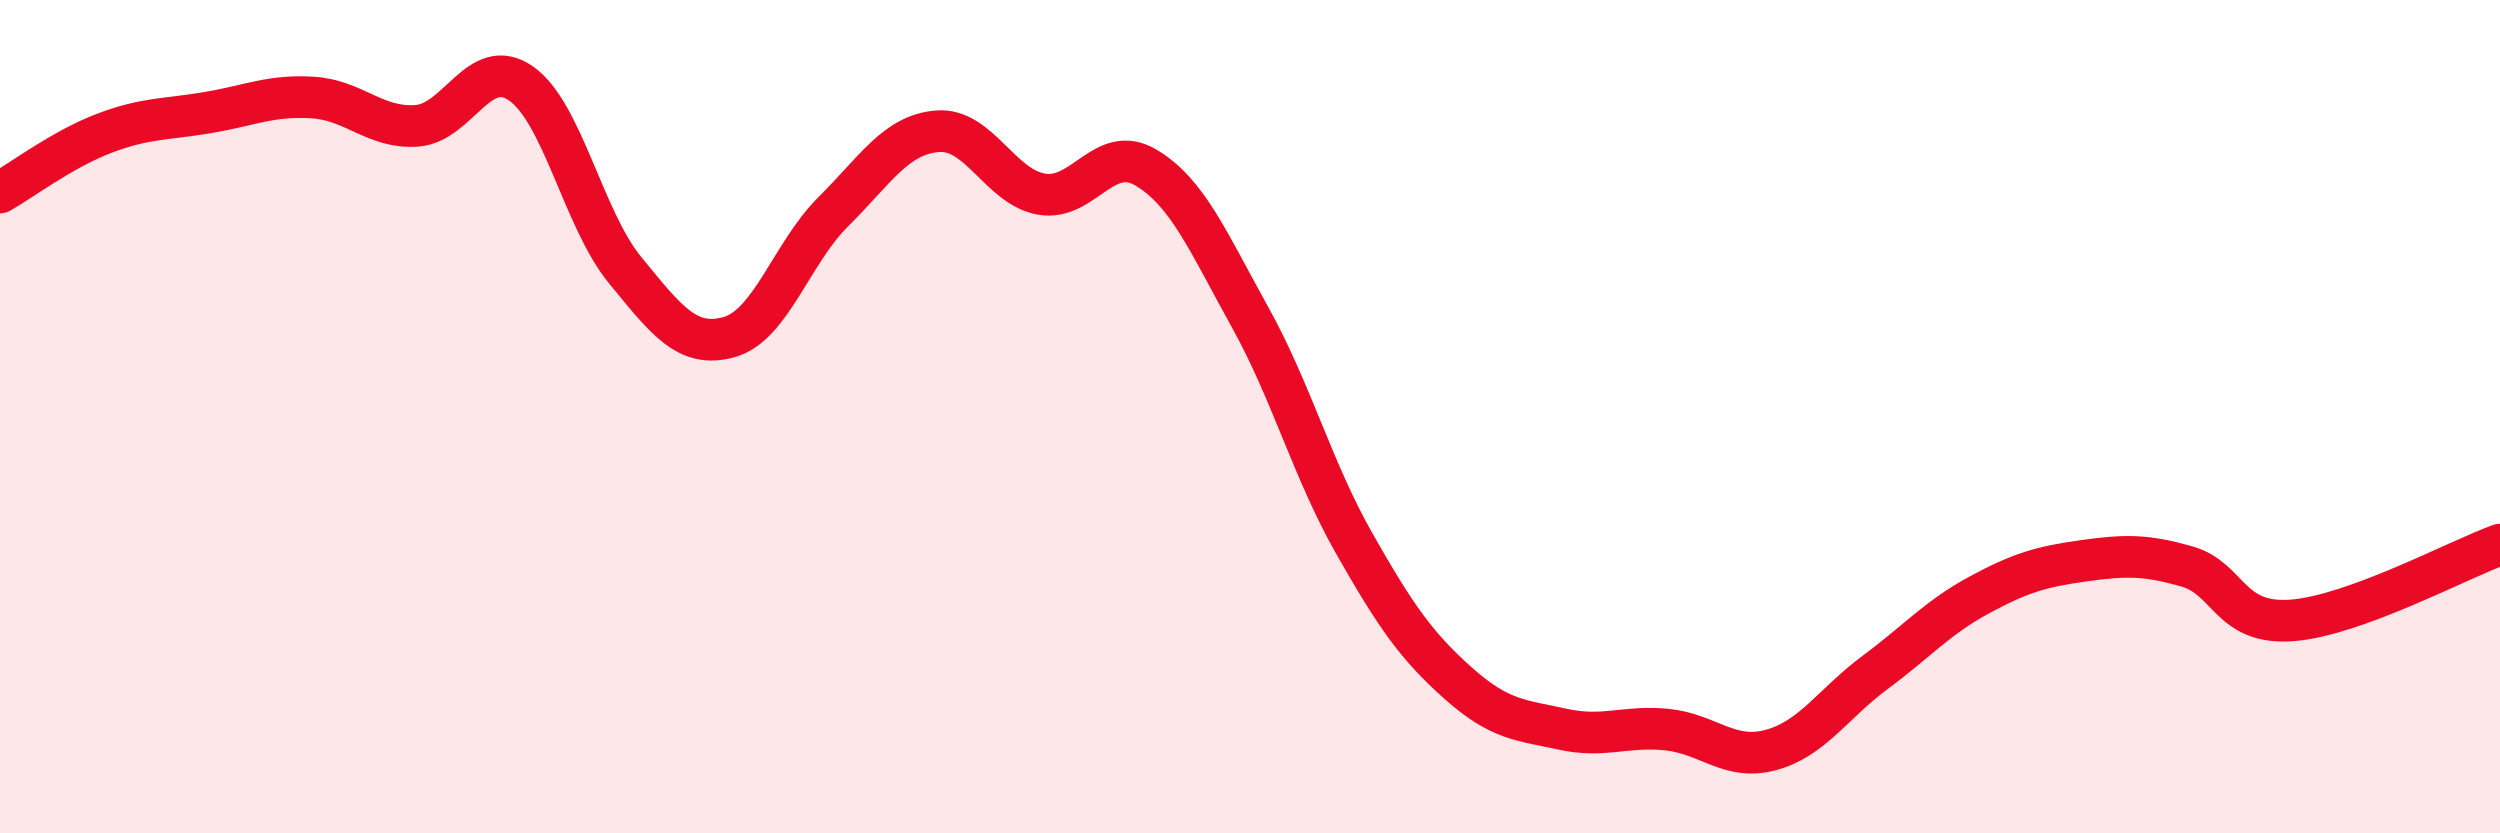
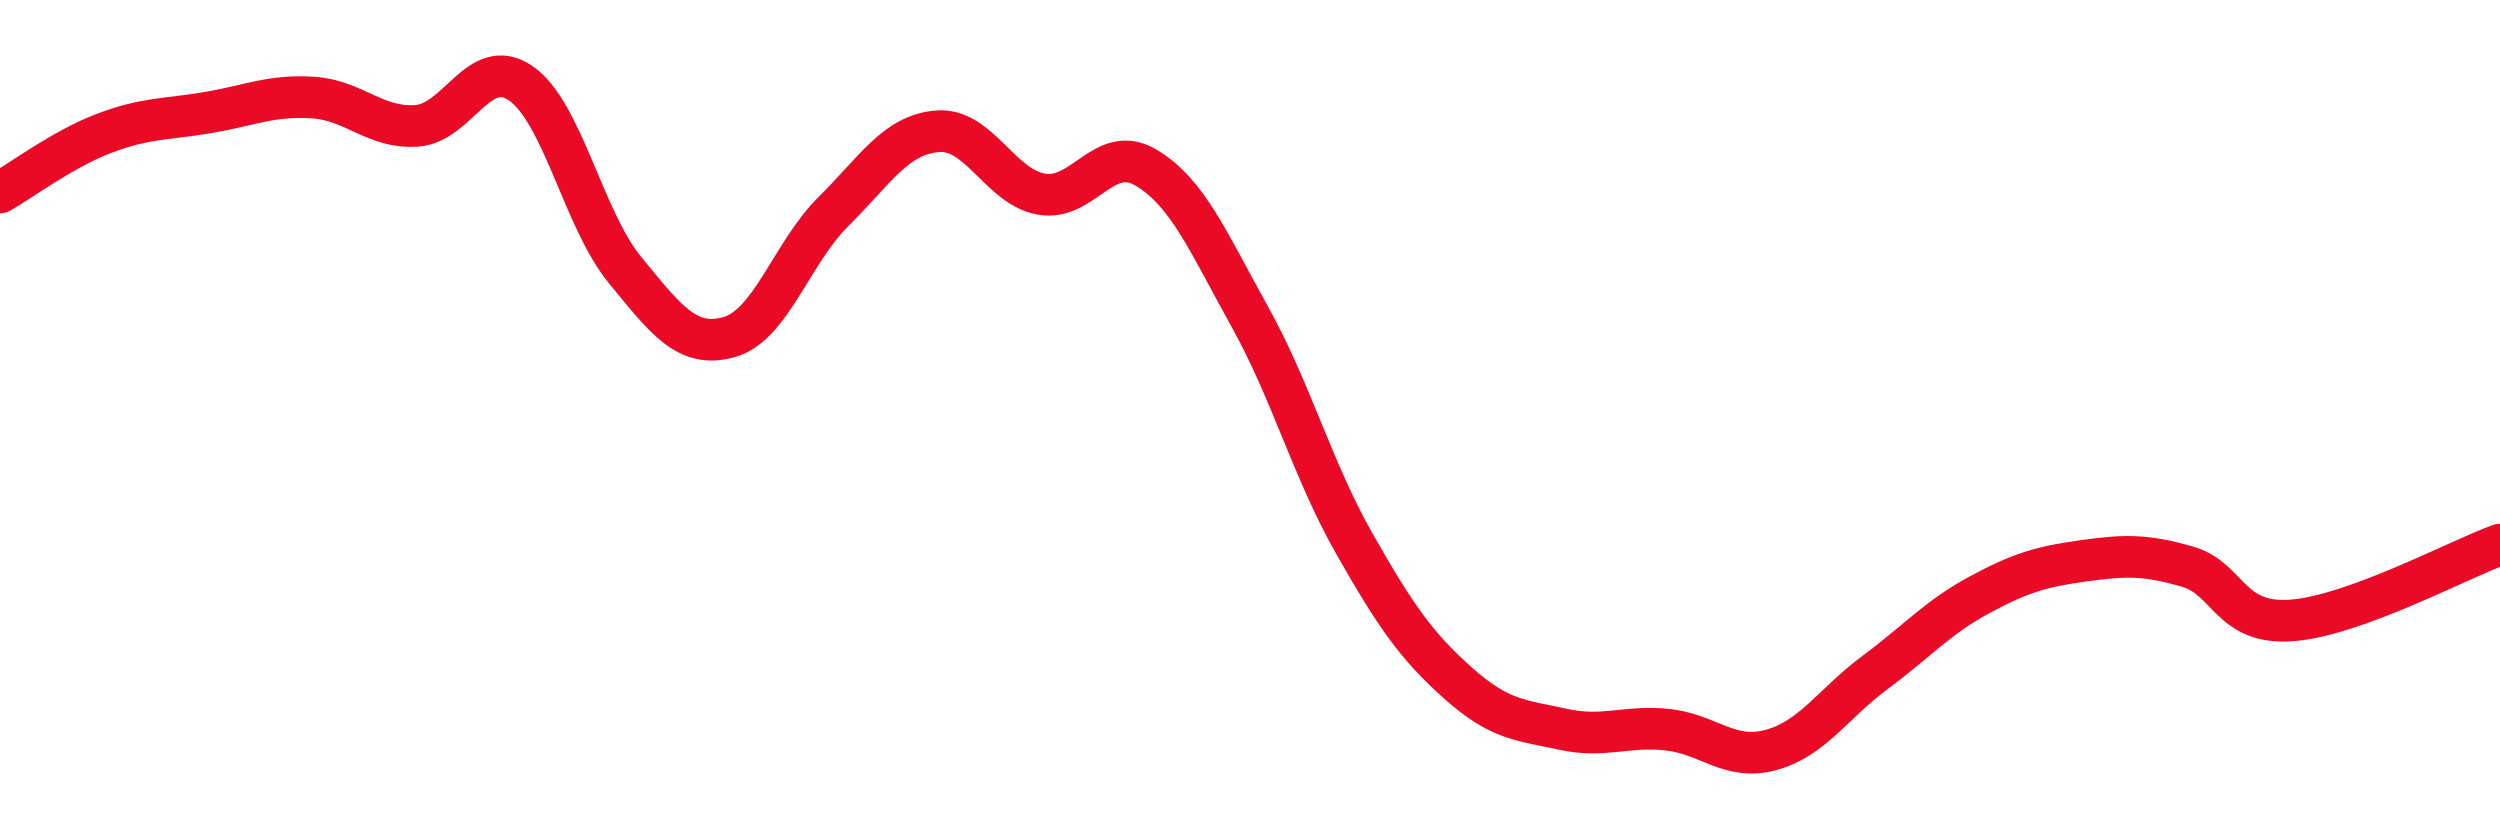
<svg xmlns="http://www.w3.org/2000/svg" width="60" height="20" viewBox="0 0 60 20">
-   <path d="M 0,4.62 C 0.5,4.34 1.5,3.58 2.5,3.2 C 3.5,2.82 4,2.87 5,2.7 C 6,2.53 6.5,2.28 7.5,2.34 C 8.5,2.4 9,3.09 10,3.02 C 11,2.95 11.5,1.31 12.5,2 C 13.5,2.69 14,5.26 15,6.48 C 16,7.7 16.5,8.37 17.5,8.09 C 18.5,7.81 19,6.07 20,5.08 C 21,4.09 21.5,3.23 22.5,3.15 C 23.5,3.07 24,4.49 25,4.66 C 26,4.83 26.5,3.43 27.5,4.02 C 28.5,4.61 29,5.81 30,7.61 C 31,9.41 31.5,11.28 32.5,13.04 C 33.5,14.8 34,15.51 35,16.4 C 36,17.29 36.5,17.28 37.5,17.5 C 38.5,17.72 39,17.41 40,17.51 C 41,17.61 41.5,18.27 42.5,18 C 43.5,17.73 44,16.88 45,16.14 C 46,15.4 46.5,14.82 47.5,14.28 C 48.5,13.74 49,13.6 50,13.46 C 51,13.32 51.5,13.31 52.5,13.6 C 53.5,13.89 53.5,15 55,14.89 C 56.5,14.78 59,13.43 60,13.07L60 20L0 20Z" fill="#EB0A25" opacity="0.1" stroke-linecap="round" stroke-linejoin="round" />
  <path d="M 0,4.62 C 0.5,4.34 1.5,3.58 2.5,3.2 C 3.5,2.82 4,2.87 5,2.7 C 6,2.53 6.5,2.28 7.5,2.34 C 8.5,2.4 9,3.09 10,3.02 C 11,2.95 11.5,1.31 12.5,2 C 13.5,2.69 14,5.26 15,6.48 C 16,7.7 16.5,8.37 17.5,8.09 C 18.5,7.81 19,6.07 20,5.08 C 21,4.09 21.5,3.23 22.5,3.15 C 23.5,3.07 24,4.49 25,4.66 C 26,4.83 26.5,3.43 27.5,4.02 C 28.5,4.61 29,5.81 30,7.61 C 31,9.41 31.5,11.28 32.5,13.04 C 33.5,14.8 34,15.51 35,16.4 C 36,17.29 36.5,17.28 37.5,17.5 C 38.5,17.72 39,17.41 40,17.51 C 41,17.61 41.5,18.27 42.5,18 C 43.5,17.73 44,16.88 45,16.14 C 46,15.4 46.5,14.82 47.5,14.28 C 48.5,13.74 49,13.6 50,13.46 C 51,13.32 51.5,13.31 52.5,13.6 C 53.5,13.89 53.5,15 55,14.89 C 56.5,14.78 59,13.43 60,13.07" stroke="#EB0A25" stroke-width="1" fill="none" stroke-linecap="round" stroke-linejoin="round" />
</svg>